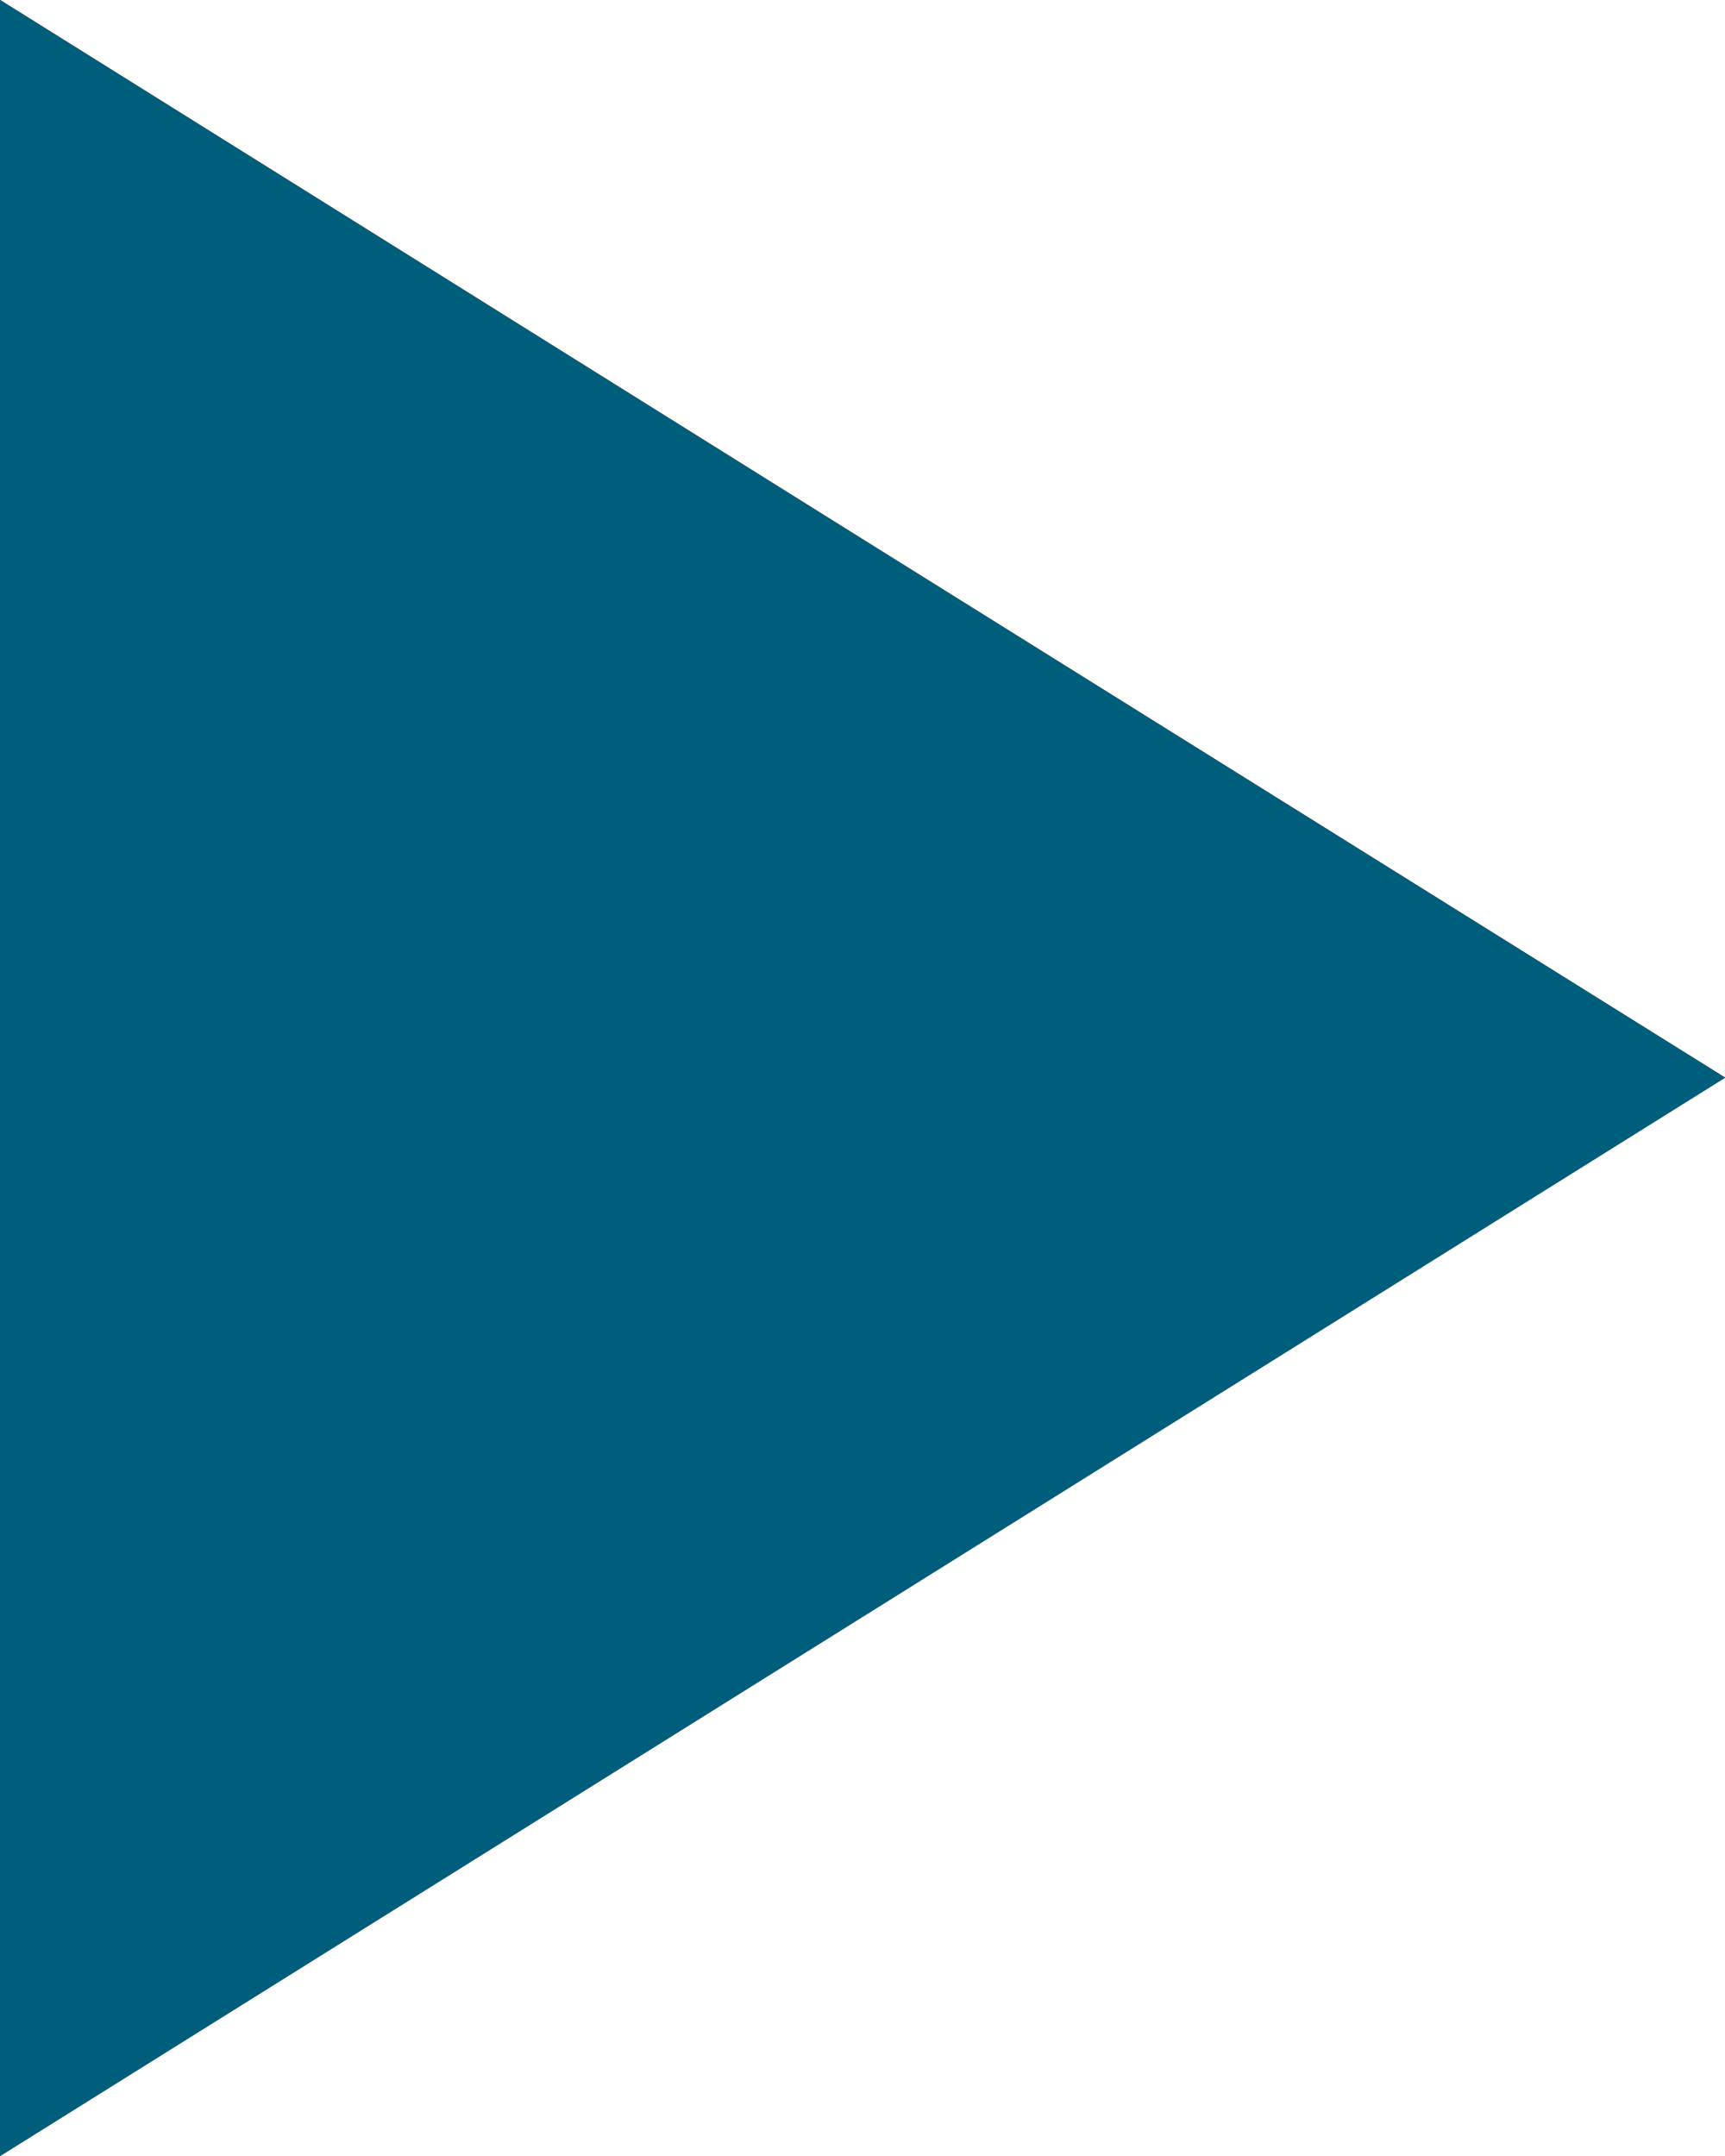
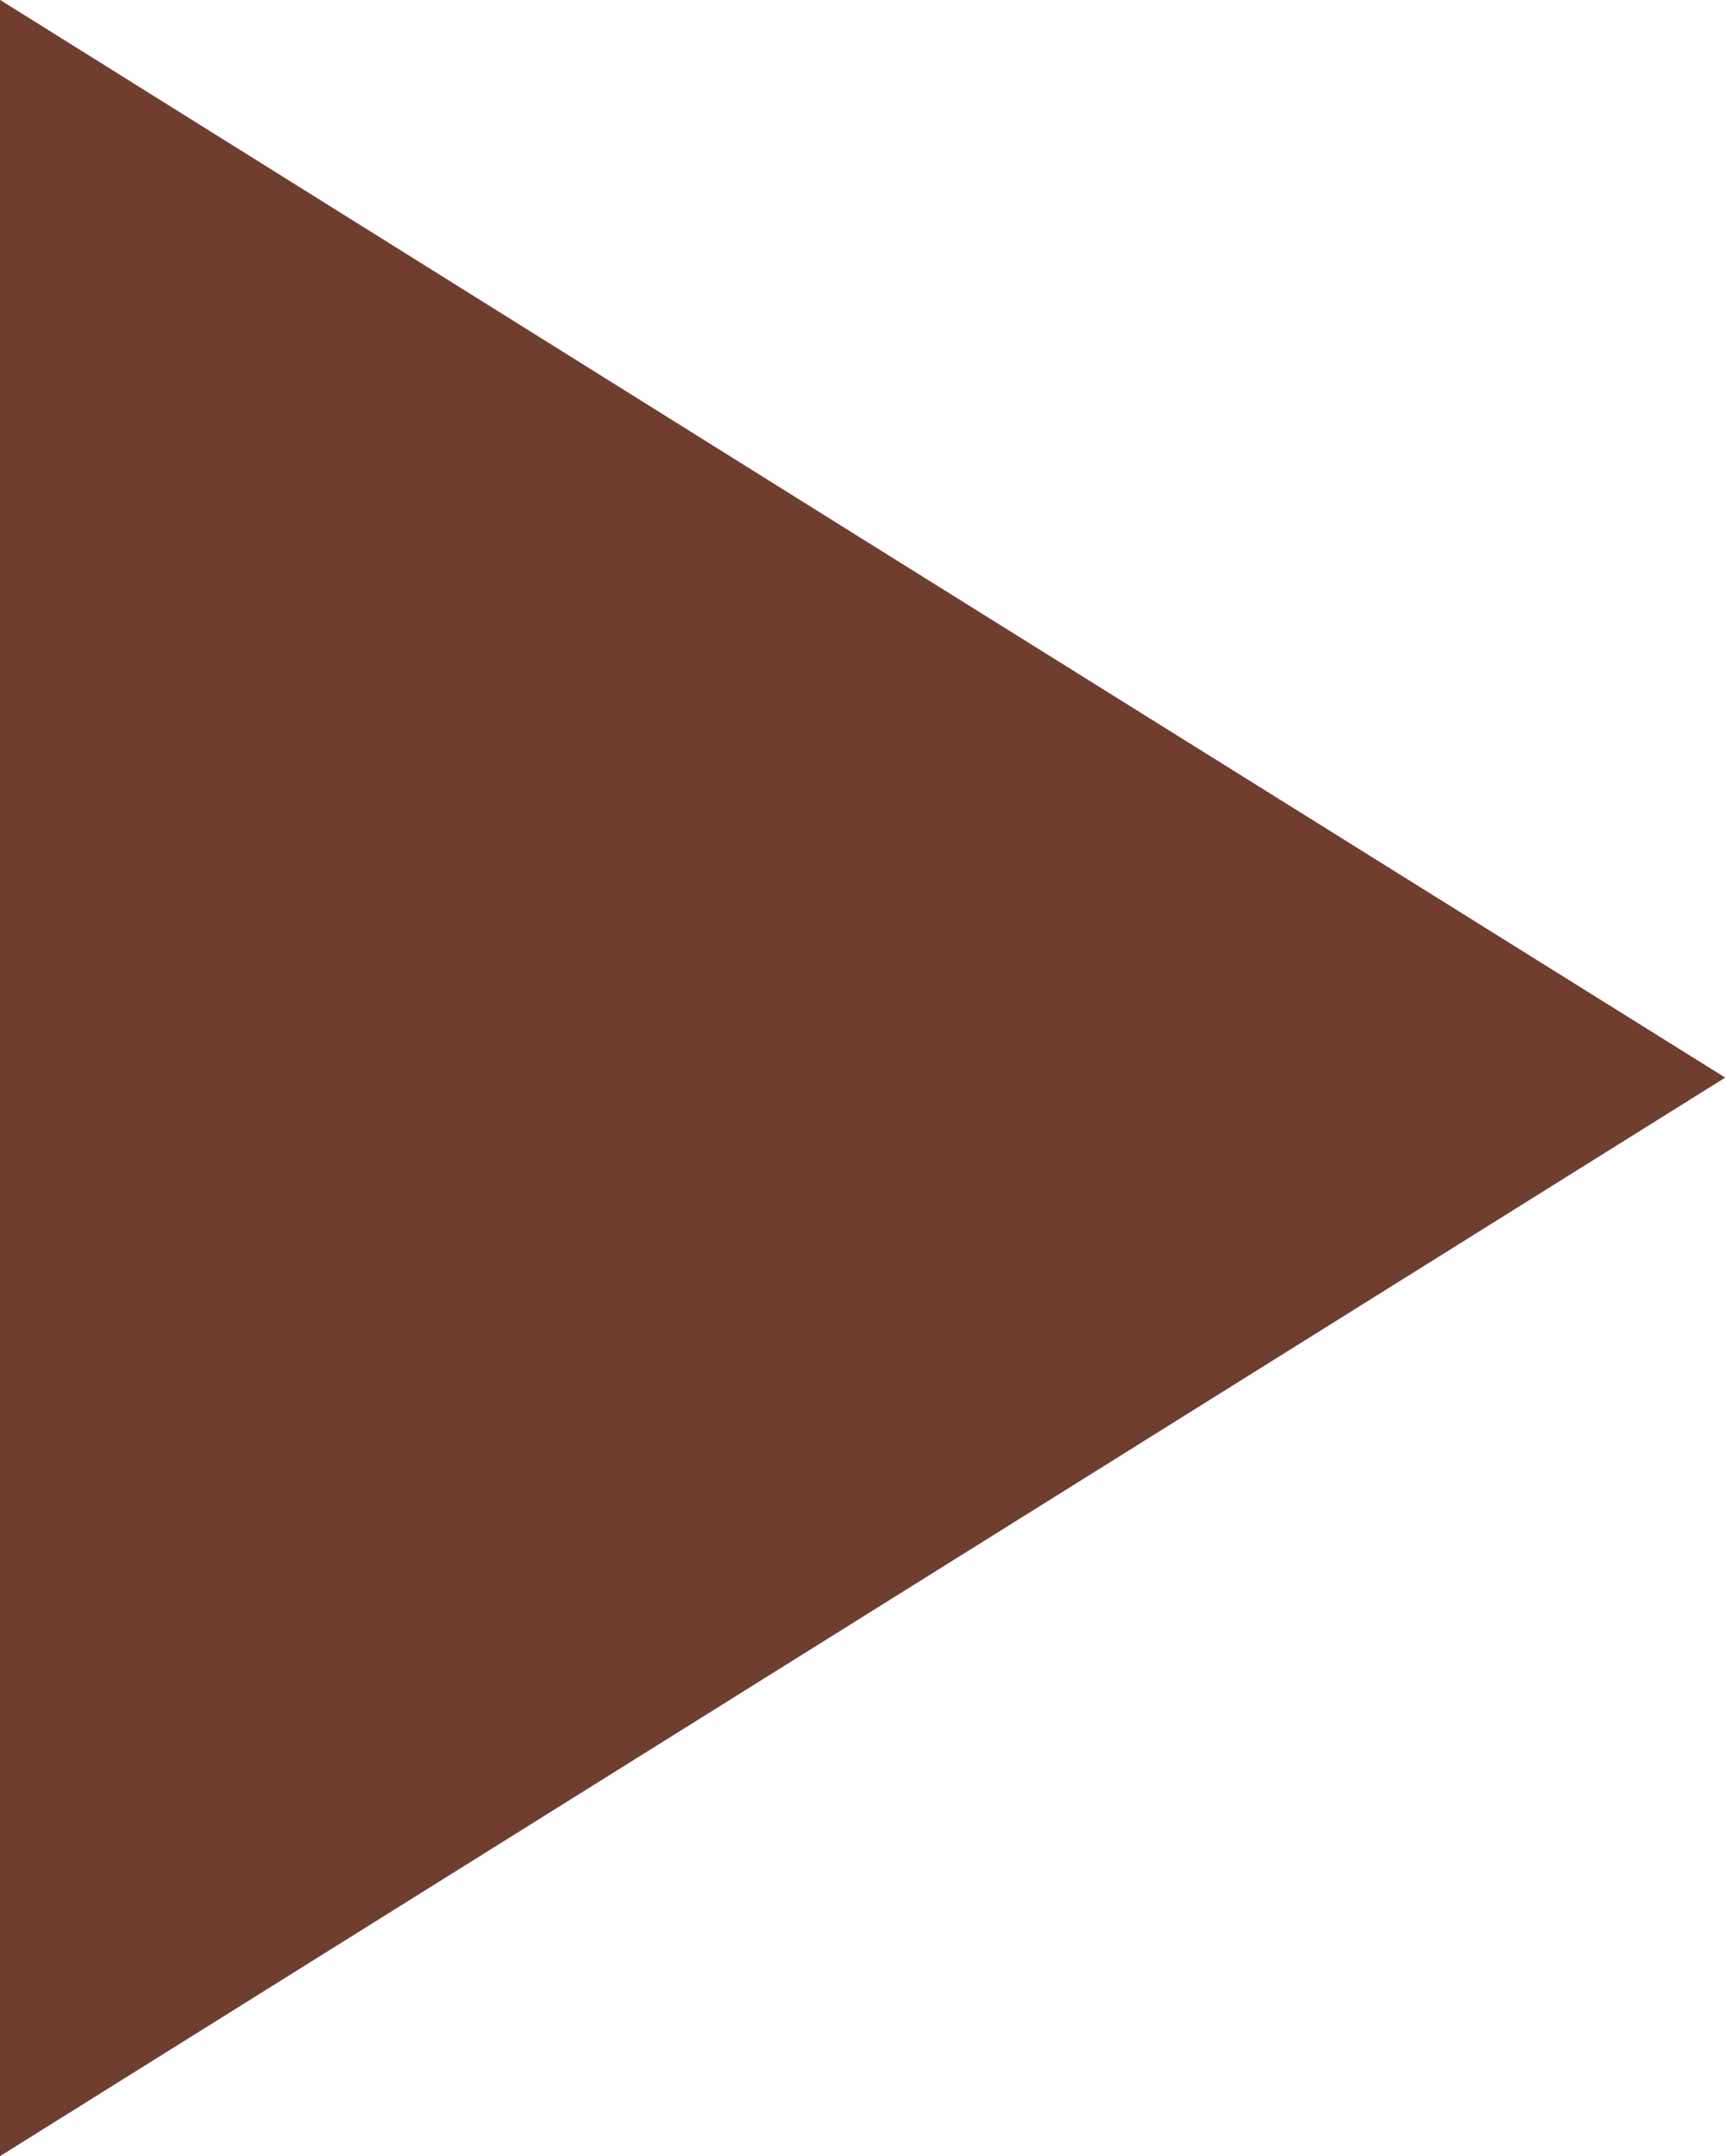
<svg xmlns="http://www.w3.org/2000/svg" version="1.1" x="0px" y="0px" viewBox="0 0 22.68 28.35" style="enable-background:new 0 0 22.68 28.35;" xml:space="preserve">
  <style type="text/css">
	.st0{fill:#CD1627;}
	.st1{fill:#9A4952;}
	.st2{fill:#6F3E2F;}
	.st3{fill:#72794E;}
	.st4{fill:#3B645F;}
	.st5{fill:#005E7D;}
</style>
  <g id="компания">
    <polygon class="st0" points="0,0 0,14.17 0,28.35 11.34,21.26 22.68,14.17 11.34,7.09  " />
  </g>
  <g id="прайм">
-     <polygon class="st1" points="0,0 0,14.17 0,28.35 11.34,21.26 22.68,14.17 11.34,7.09  " />
-   </g>
+     </g>
  <g id="гфора">
    <polygon class="st2" points="0,0 0,14.17 0,28.35 11.34,21.26 22.68,14.17 11.34,7.09  " />
  </g>
  <g id="посуда">
-     <polygon class="st3" points="0,0 0,14.17 0,28.35 11.34,21.26 22.68,14.17 11.34,7.09  " />
-   </g>
+     </g>
  <g id="бумага_и_картон">
-     <polygon class="st4" points="0,0 0,14.17 0,28.35 11.34,21.26 22.68,14.17 11.34,7.09  " />
-   </g>
+     </g>
  <g id="упак.матер.">
-     <polygon class="st5" points="0,0 0,14.17 0,28.35 11.34,21.26 22.68,14.17 11.34,7.09  " />
-   </g>
+     </g>
</svg>